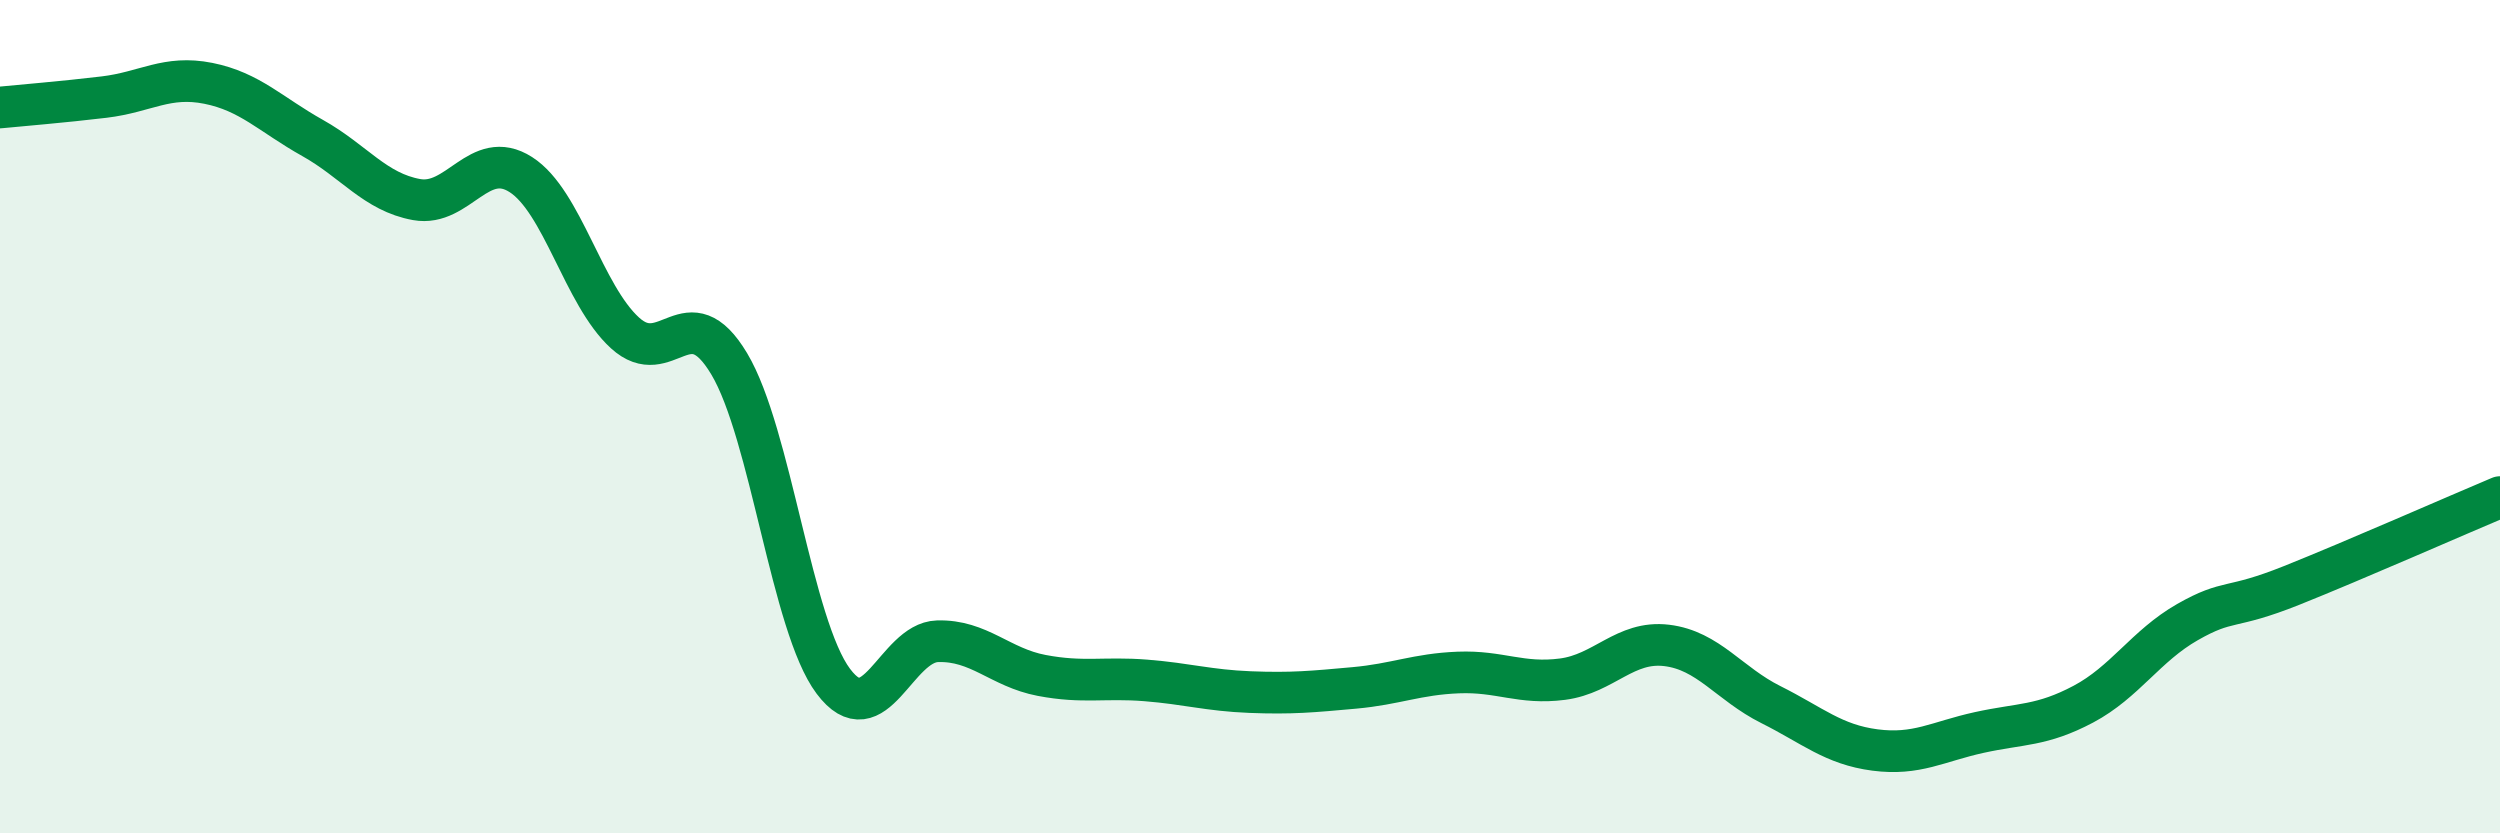
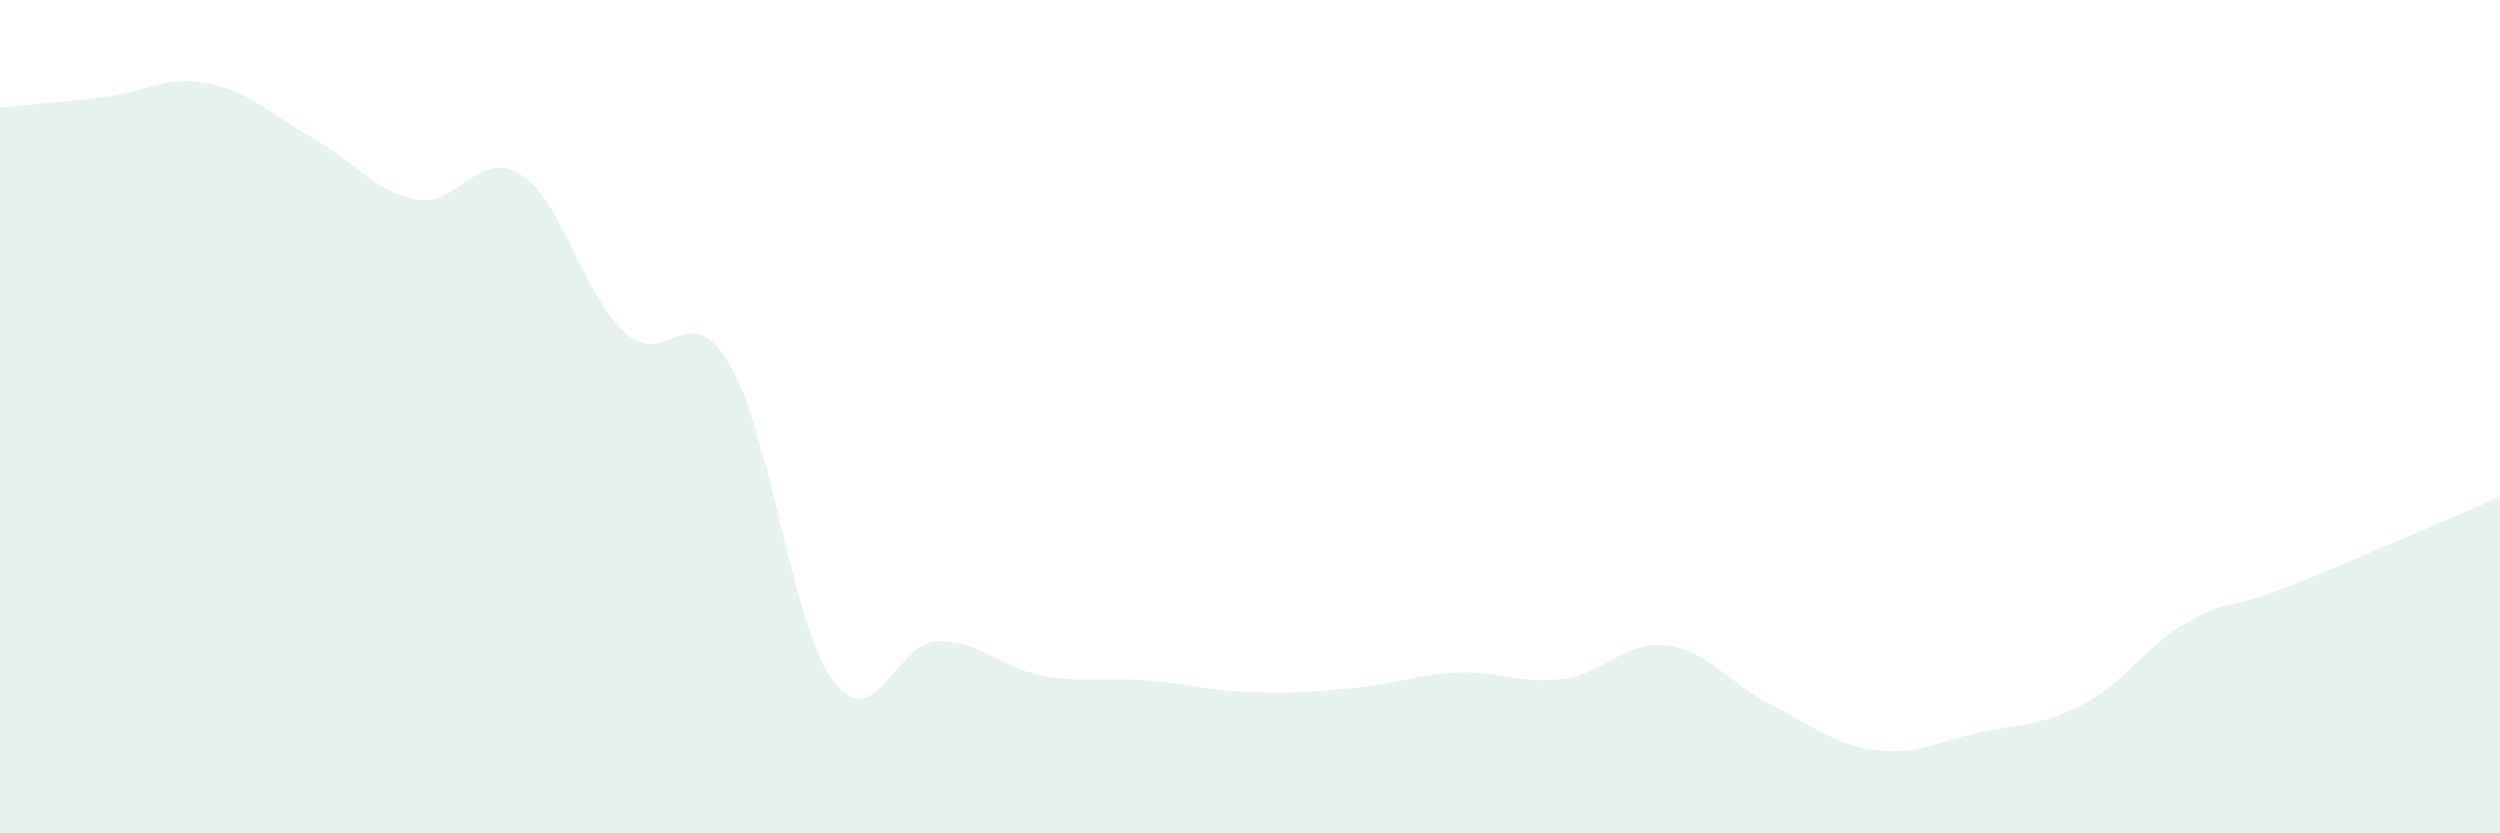
<svg xmlns="http://www.w3.org/2000/svg" width="60" height="20" viewBox="0 0 60 20">
  <path d="M 0,2.58 C 0.5,2.53 1.5,2.45 2.5,2.33 C 3.5,2.21 4,1.8 5,2 C 6,2.2 6.5,2.75 7.5,3.31 C 8.5,3.87 9,4.61 10,4.79 C 11,4.97 11.5,3.55 12.5,4.19 C 13.5,4.83 14,7.08 15,7.99 C 16,8.9 16.5,7.06 17.5,8.73 C 18.5,10.4 19,15.02 20,16.35 C 21,17.68 21.5,15.42 22.5,15.39 C 23.5,15.36 24,16.02 25,16.21 C 26,16.4 26.5,16.25 27.5,16.33 C 28.5,16.41 29,16.57 30,16.61 C 31,16.65 31.5,16.6 32.5,16.51 C 33.5,16.42 34,16.18 35,16.14 C 36,16.1 36.5,16.43 37.5,16.3 C 38.5,16.17 39,15.37 40,15.49 C 41,15.61 41.5,16.41 42.5,16.91 C 43.5,17.41 44,17.87 45,18 C 46,18.13 46.5,17.8 47.5,17.58 C 48.5,17.36 49,17.43 50,16.9 C 51,16.37 51.5,15.5 52.5,14.93 C 53.5,14.36 53.5,14.65 55,14.05 C 56.5,13.45 59,12.35 60,11.93L60 20L0 20Z" fill="#008740" opacity="0.1" stroke-linecap="round" stroke-linejoin="round" />
-   <path d="M 0,2.58 C 0.5,2.53 1.5,2.45 2.5,2.33 C 3.5,2.21 4,1.8 5,2 C 6,2.2 6.5,2.75 7.5,3.31 C 8.5,3.87 9,4.61 10,4.79 C 11,4.97 11.5,3.55 12.5,4.19 C 13.5,4.83 14,7.08 15,7.99 C 16,8.9 16.5,7.06 17.5,8.73 C 18.5,10.4 19,15.02 20,16.35 C 21,17.68 21.5,15.42 22.5,15.39 C 23.5,15.36 24,16.02 25,16.21 C 26,16.4 26.5,16.25 27.5,16.33 C 28.5,16.41 29,16.57 30,16.61 C 31,16.65 31.5,16.6 32.5,16.51 C 33.5,16.42 34,16.18 35,16.14 C 36,16.1 36.5,16.43 37.5,16.3 C 38.5,16.17 39,15.37 40,15.49 C 41,15.61 41.5,16.41 42.5,16.91 C 43.5,17.41 44,17.87 45,18 C 46,18.13 46.5,17.8 47.5,17.58 C 48.5,17.36 49,17.43 50,16.9 C 51,16.37 51.5,15.5 52.5,14.93 C 53.5,14.36 53.5,14.65 55,14.05 C 56.5,13.45 59,12.35 60,11.93" stroke="#008740" stroke-width="1" fill="none" stroke-linecap="round" stroke-linejoin="round" />
</svg>